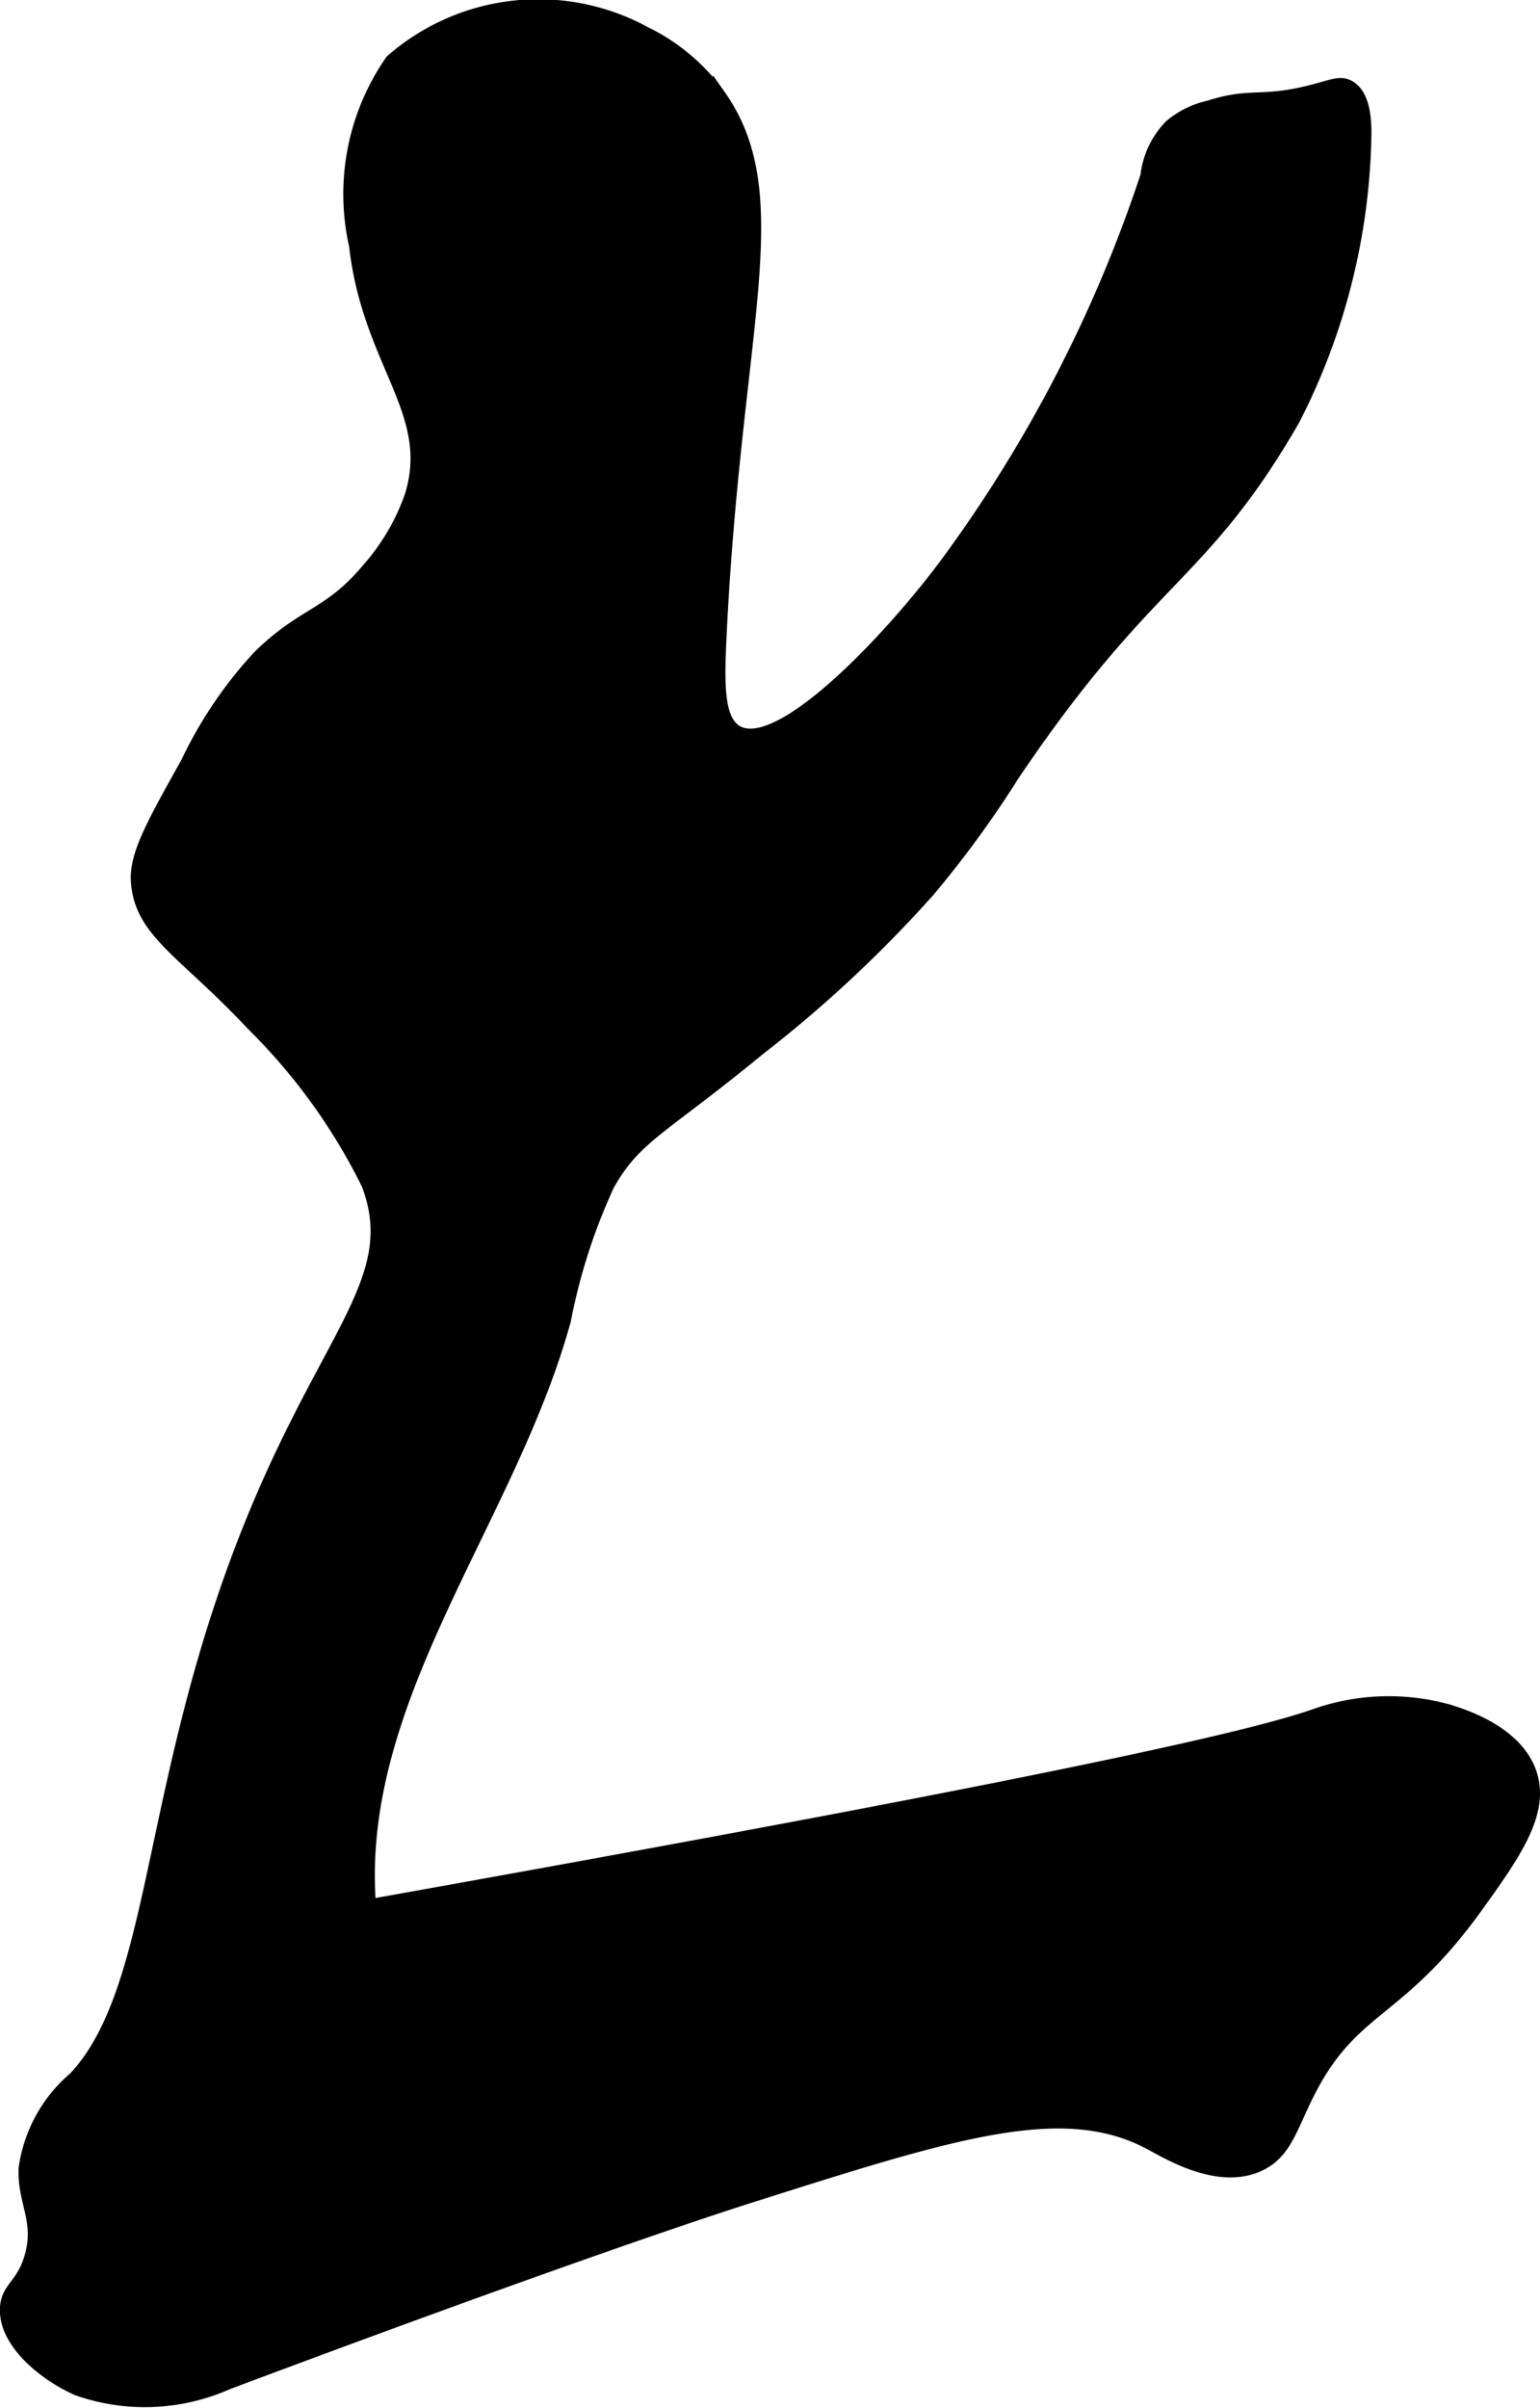
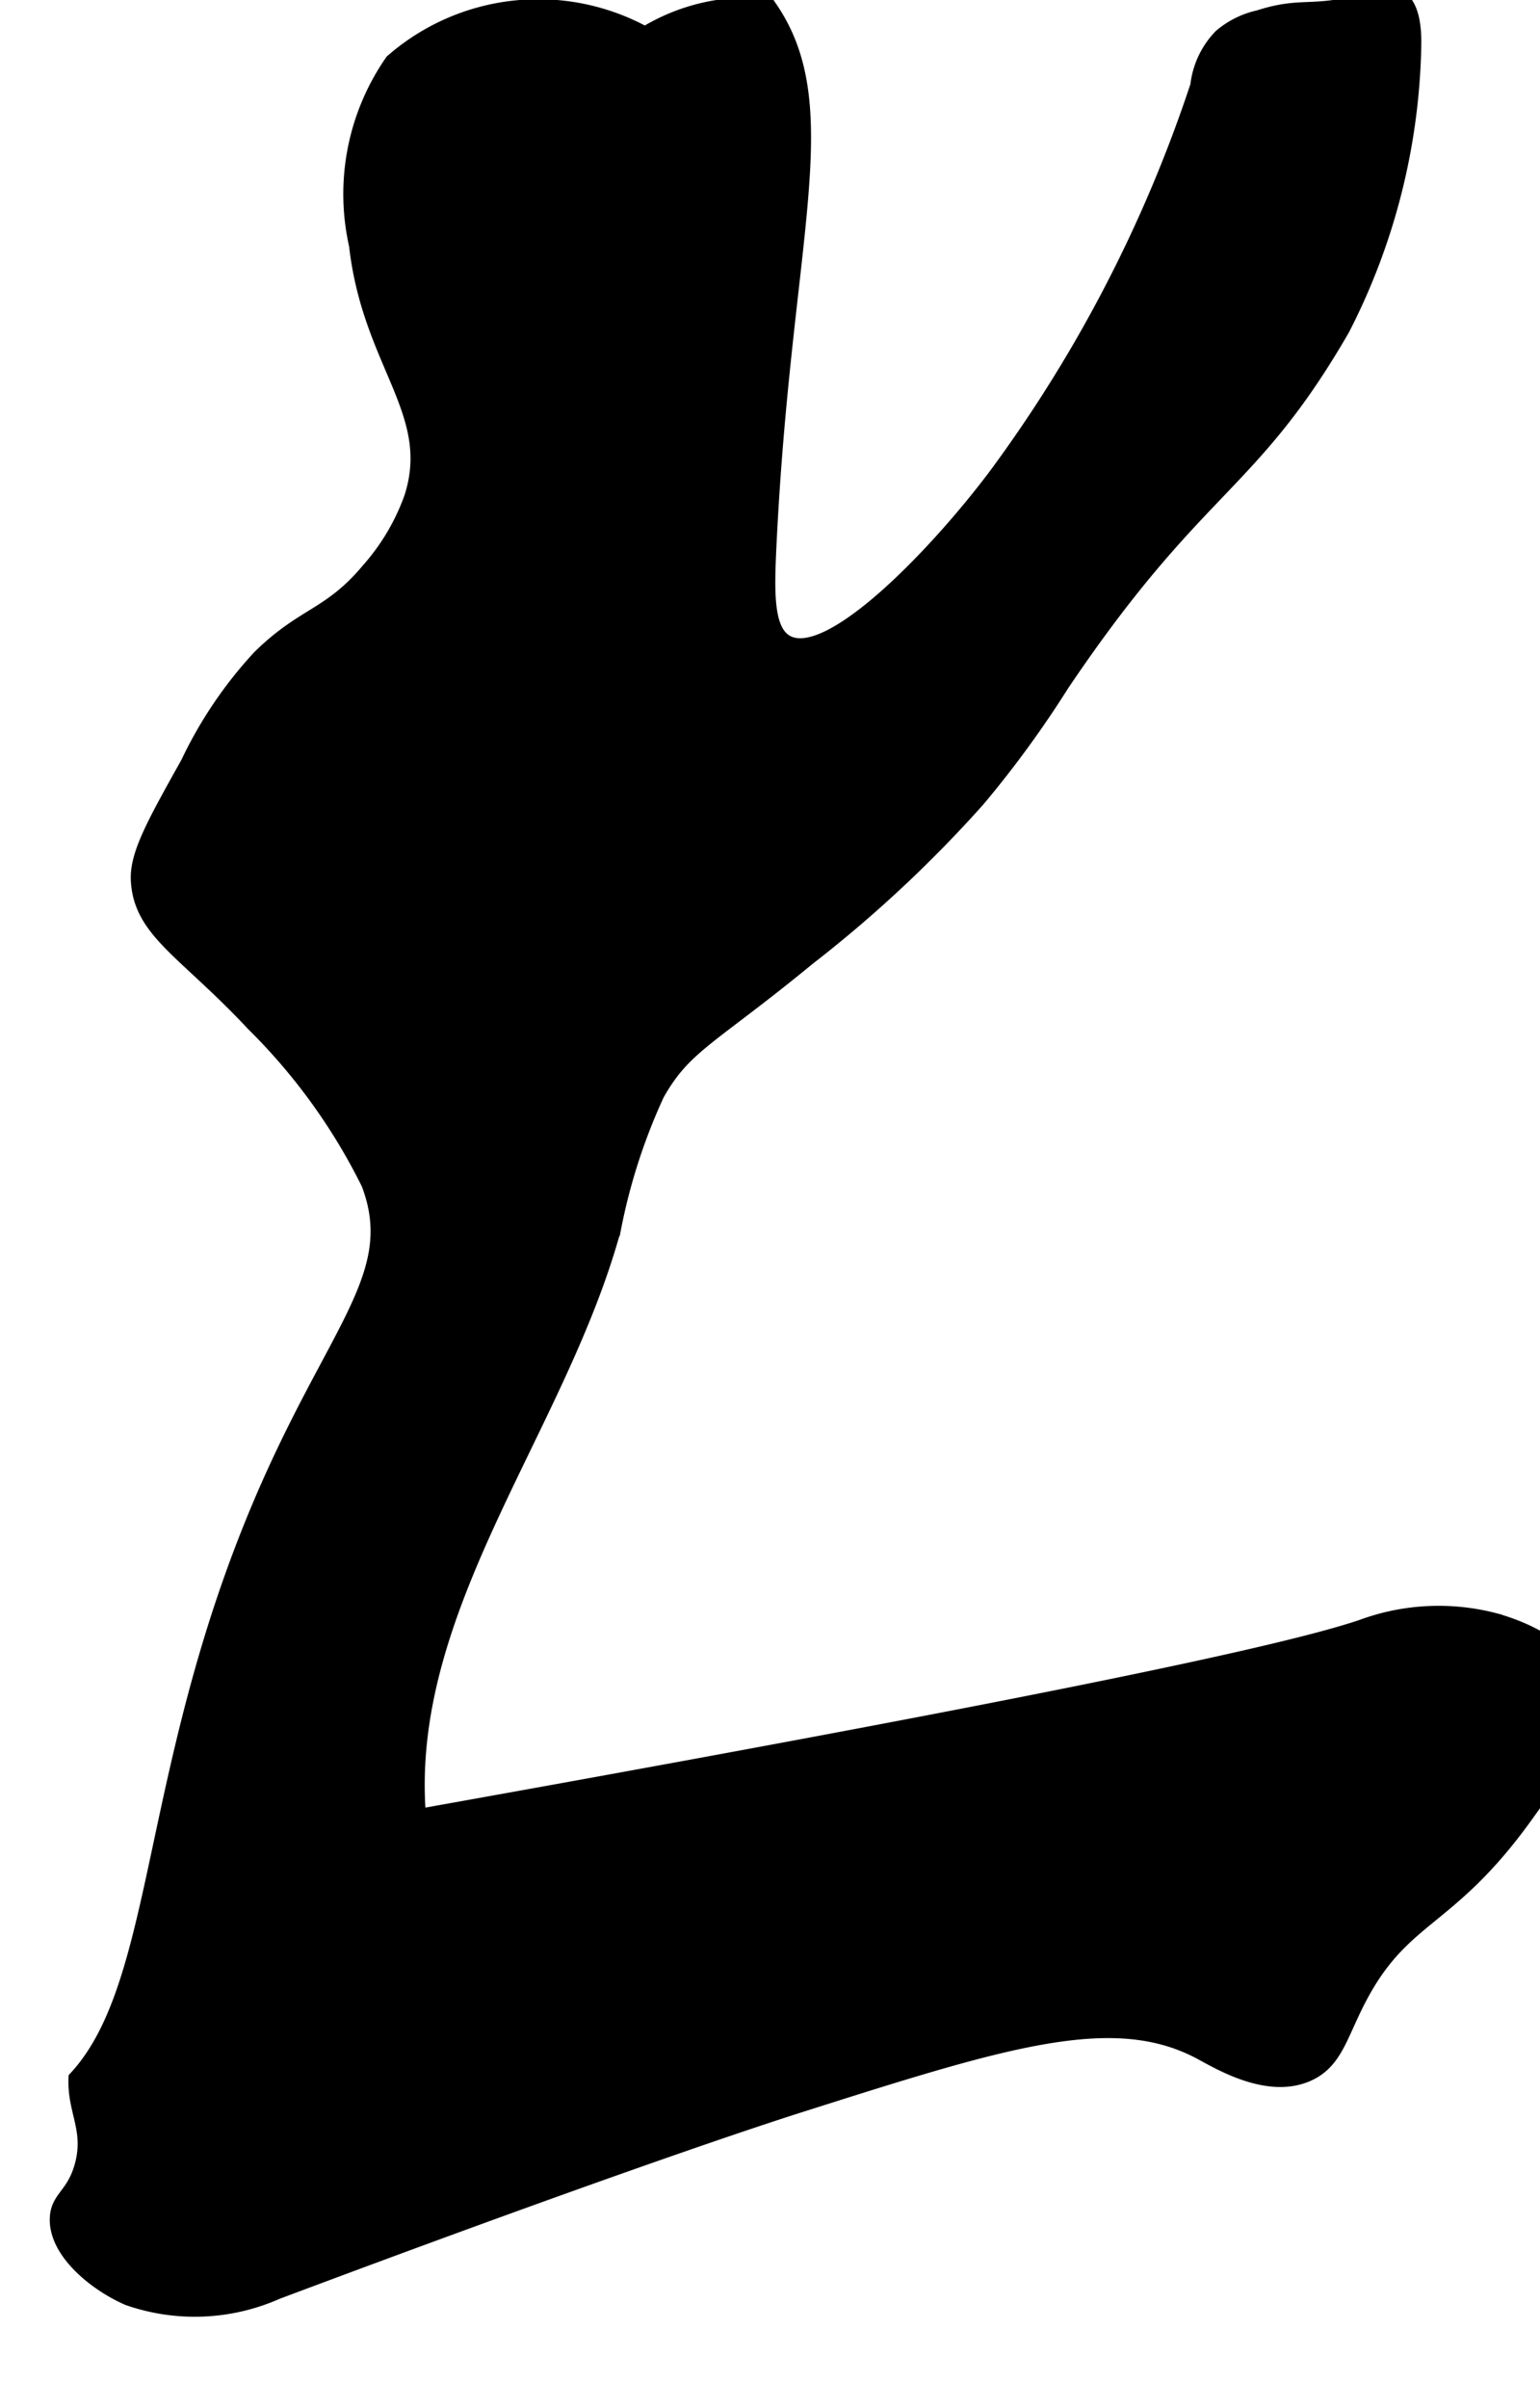
<svg xmlns="http://www.w3.org/2000/svg" version="1.1" width="6.36mm" height="9.942mm" viewBox="0 0 18.029 28.182">
  <defs>
    <style type="text/css">
      .a {
        stroke: #000;
        stroke-miterlimit: 10;
        stroke-width: 0.15px;
      }
    </style>
  </defs>
-   <path class="a" d="M4.161,2.871c.157,1.392.963,1.956.647,2.945a2.584,2.584,0,0,1-.501.848c-.455.544-.754.506-1.277,1.021A4.949,4.949,0,0,0,2.191,8.926c-.401.718-.603,1.077-.584,1.386.037.598.555.827,1.35,1.678a6.94,6.94,0,0,1,1.349,1.868c.443,1.171-.568,1.806-1.532,4.405-1.048,2.826-.952,5.04-1.897,6.055a1.696,1.696,0,0,0-.584,1.058c-.018.39.185.603.073,1.021-.094.35-.281.373-.292.62-.017.4.454.781.839.948a2.384,2.384,0,0,0,1.751-.073c3.333-1.25,5.317-1.931,6.128-2.188,2.382-.756,3.652-1.16,4.669-.62.218.116.801.474,1.277.255.313-.144.374-.444.58-.849.523-1.03,1.047-.897,1.966-2.173.452-.628.791-1.111.629-1.572-.172-.49-.815-.681-.986-.731a2.606,2.606,0,0,0-1.568.073c-1.125.383-5.093,1.154-11.032,2.215-.189-2.424,1.637-4.507,2.282-6.851a6.886,6.886,0,0,1,.509-1.583c.321-.572.621-.648,1.767-1.59a14.902,14.902,0,0,0,1.988-1.856,12.268,12.268,0,0,0,.985-1.35c1.598-2.371,2.2-2.284,3.283-4.158a7.559,7.559,0,0,0,.839-3.319c.009-.402-.1-.531-.184-.58-.114-.066-.214-0-.509.069-.538.126-.655.013-1.138.168a1.038,1.038,0,0,0-.448.223.998.998,0,0,0-.275.583,16.26,16.26,0,0,1-2.37,4.57c-.691.917-1.926,2.202-2.422,1.94-.238-.126-.229-.567-.204-1.101.173-3.653.825-5.17-.009-6.35A2.321,2.321,0,0,0,7.551.384a2.609,2.609,0,0,0-2.968.328A2.728,2.728,0,0,0,4.161,2.871Z" />
+   <path class="a" d="M4.161,2.871c.157,1.392.963,1.956.647,2.945a2.584,2.584,0,0,1-.501.848c-.455.544-.754.506-1.277,1.021A4.949,4.949,0,0,0,2.191,8.926c-.401.718-.603,1.077-.584,1.386.037.598.555.827,1.35,1.678a6.94,6.94,0,0,1,1.349,1.868c.443,1.171-.568,1.806-1.532,4.405-1.048,2.826-.952,5.04-1.897,6.055c-.018.39.185.603.073,1.021-.094.35-.281.373-.292.62-.017.4.454.781.839.948a2.384,2.384,0,0,0,1.751-.073c3.333-1.25,5.317-1.931,6.128-2.188,2.382-.756,3.652-1.16,4.669-.62.218.116.801.474,1.277.255.313-.144.374-.444.58-.849.523-1.03,1.047-.897,1.966-2.173.452-.628.791-1.111.629-1.572-.172-.49-.815-.681-.986-.731a2.606,2.606,0,0,0-1.568.073c-1.125.383-5.093,1.154-11.032,2.215-.189-2.424,1.637-4.507,2.282-6.851a6.886,6.886,0,0,1,.509-1.583c.321-.572.621-.648,1.767-1.59a14.902,14.902,0,0,0,1.988-1.856,12.268,12.268,0,0,0,.985-1.35c1.598-2.371,2.2-2.284,3.283-4.158a7.559,7.559,0,0,0,.839-3.319c.009-.402-.1-.531-.184-.58-.114-.066-.214-0-.509.069-.538.126-.655.013-1.138.168a1.038,1.038,0,0,0-.448.223.998.998,0,0,0-.275.583,16.26,16.26,0,0,1-2.37,4.57c-.691.917-1.926,2.202-2.422,1.94-.238-.126-.229-.567-.204-1.101.173-3.653.825-5.17-.009-6.35A2.321,2.321,0,0,0,7.551.384a2.609,2.609,0,0,0-2.968.328A2.728,2.728,0,0,0,4.161,2.871Z" />
</svg>